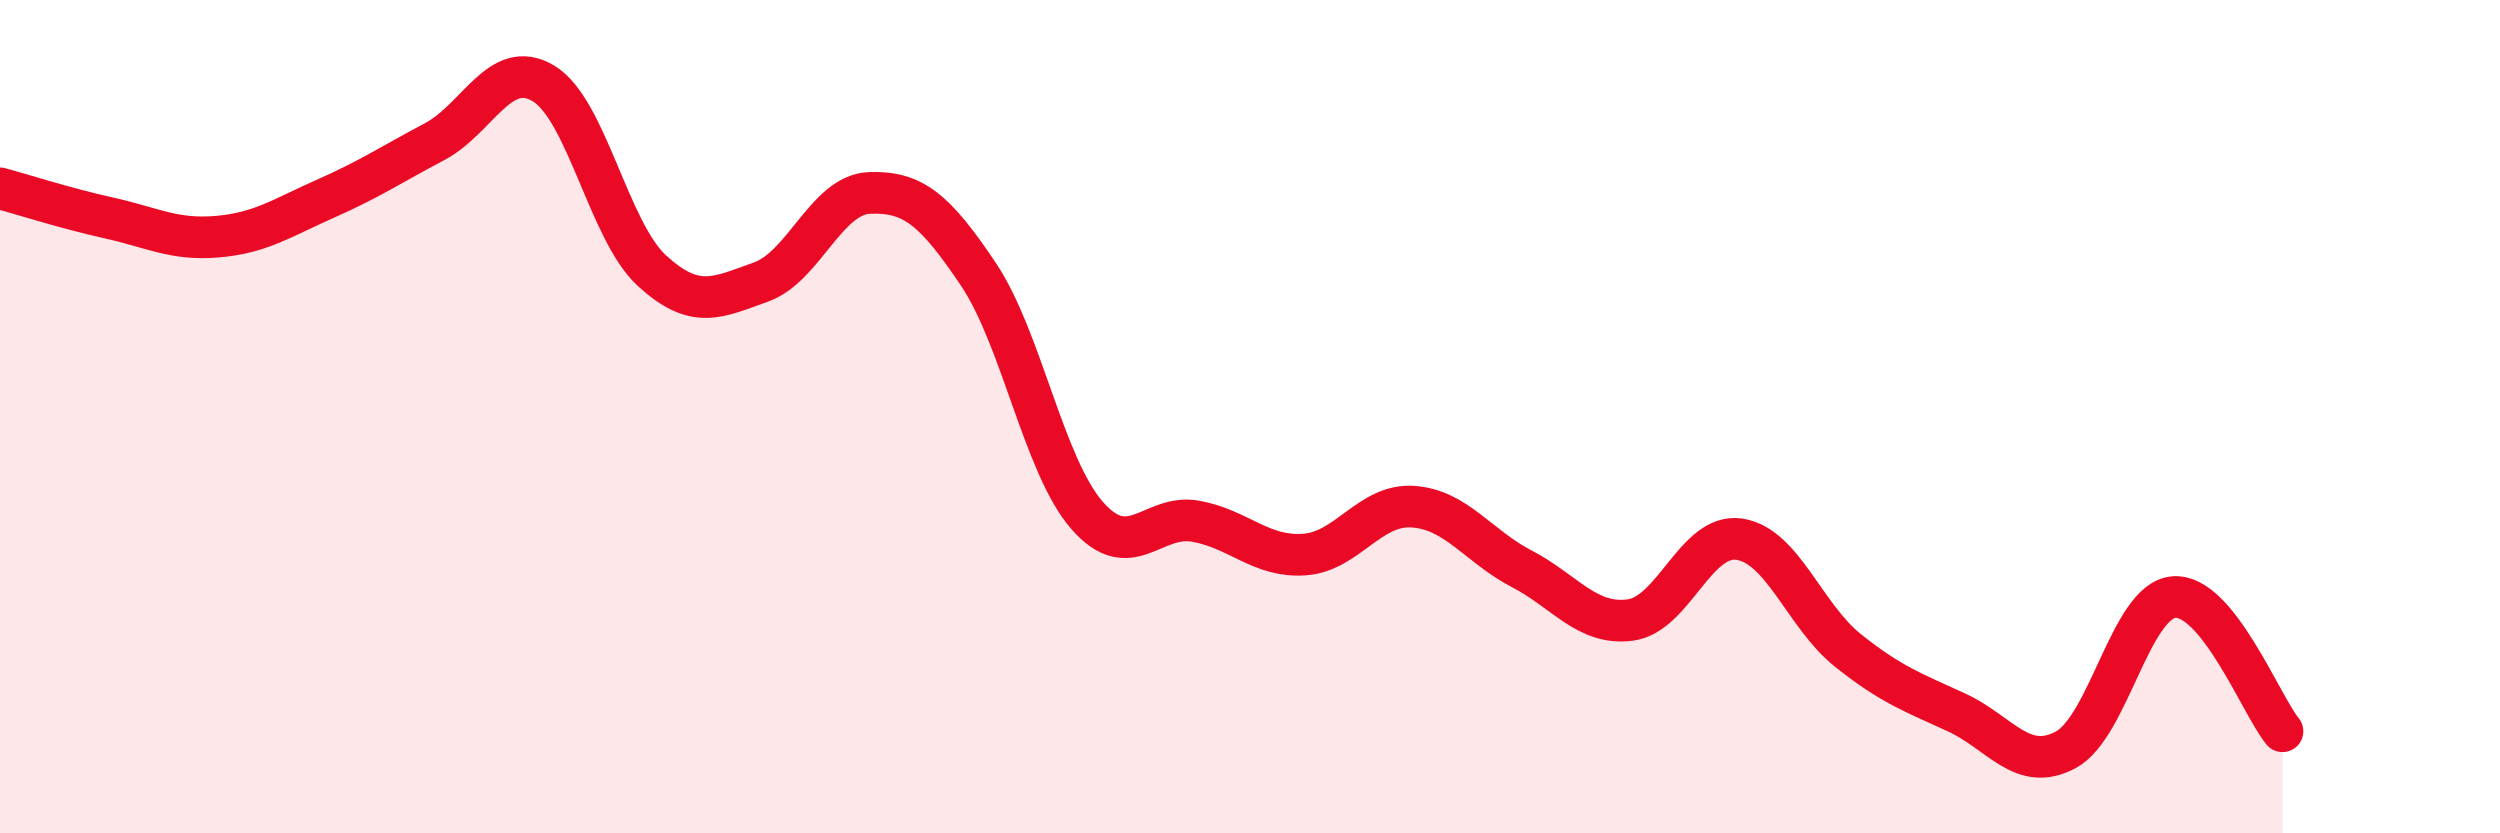
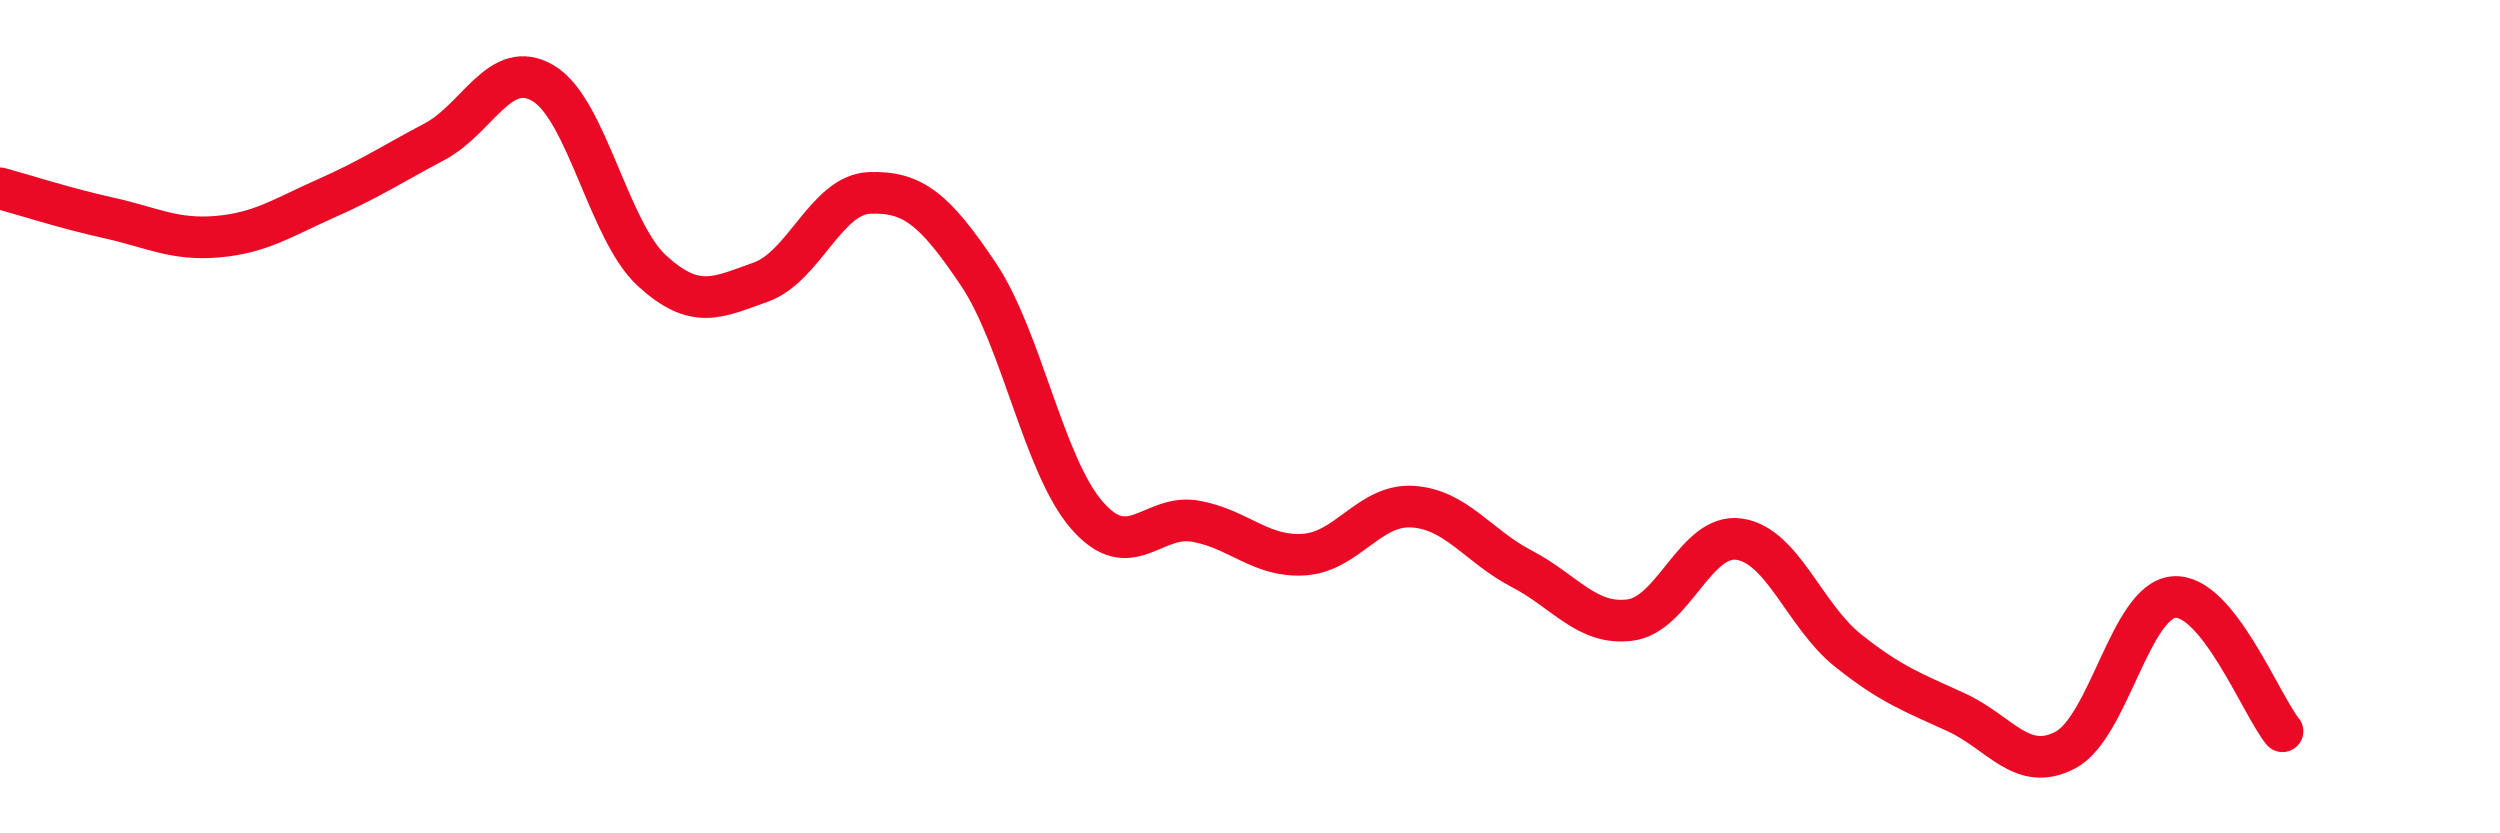
<svg xmlns="http://www.w3.org/2000/svg" width="60" height="20" viewBox="0 0 60 20">
-   <path d="M 0,4.52 C 0.52,4.66 1.57,5 2.61,5.23 C 3.65,5.46 4.18,5.77 5.22,5.68 C 6.26,5.59 6.79,5.22 7.83,4.76 C 8.87,4.3 9.39,3.95 10.43,3.4 C 11.47,2.85 12,1.38 13.04,2 C 14.08,2.62 14.61,5.55 15.65,6.5 C 16.69,7.45 17.22,7.14 18.26,6.77 C 19.3,6.4 19.83,4.67 20.87,4.63 C 21.91,4.59 22.44,5.03 23.48,6.58 C 24.52,8.13 25.05,11.18 26.09,12.37 C 27.13,13.56 27.66,12.32 28.7,12.51 C 29.74,12.7 30.26,13.38 31.3,13.31 C 32.34,13.24 32.87,12.09 33.91,12.16 C 34.95,12.23 35.48,13.11 36.52,13.65 C 37.56,14.19 38.09,15.02 39.13,14.88 C 40.17,14.74 40.7,12.79 41.74,12.94 C 42.78,13.09 43.31,14.78 44.35,15.61 C 45.39,16.44 45.92,16.62 46.96,17.1 C 48,17.58 48.53,18.55 49.57,18 C 50.61,17.45 51.13,14.42 52.17,14.33 C 53.21,14.24 54.26,16.91 54.78,17.55L54.78 20L0 20Z" fill="#EB0A25" opacity="0.1" stroke-linecap="round" stroke-linejoin="round" />
  <path d="M 0,4.52 C 0.52,4.66 1.57,5 2.61,5.23 C 3.65,5.46 4.18,5.77 5.22,5.68 C 6.26,5.59 6.79,5.22 7.83,4.76 C 8.87,4.3 9.39,3.95 10.43,3.4 C 11.47,2.85 12,1.38 13.04,2 C 14.08,2.62 14.61,5.55 15.65,6.5 C 16.69,7.45 17.22,7.14 18.26,6.77 C 19.3,6.4 19.83,4.67 20.87,4.63 C 21.91,4.59 22.44,5.03 23.48,6.58 C 24.52,8.13 25.05,11.18 26.09,12.37 C 27.13,13.56 27.66,12.32 28.7,12.51 C 29.74,12.7 30.26,13.38 31.3,13.31 C 32.34,13.24 32.87,12.09 33.91,12.16 C 34.95,12.23 35.48,13.11 36.52,13.65 C 37.56,14.19 38.09,15.02 39.13,14.88 C 40.17,14.74 40.7,12.79 41.74,12.94 C 42.78,13.09 43.31,14.78 44.35,15.61 C 45.39,16.44 45.92,16.62 46.96,17.1 C 48,17.58 48.53,18.55 49.57,18 C 50.61,17.45 51.13,14.42 52.17,14.33 C 53.21,14.24 54.26,16.91 54.78,17.55" stroke="#EB0A25" stroke-width="1" fill="none" stroke-linecap="round" stroke-linejoin="round" />
</svg>